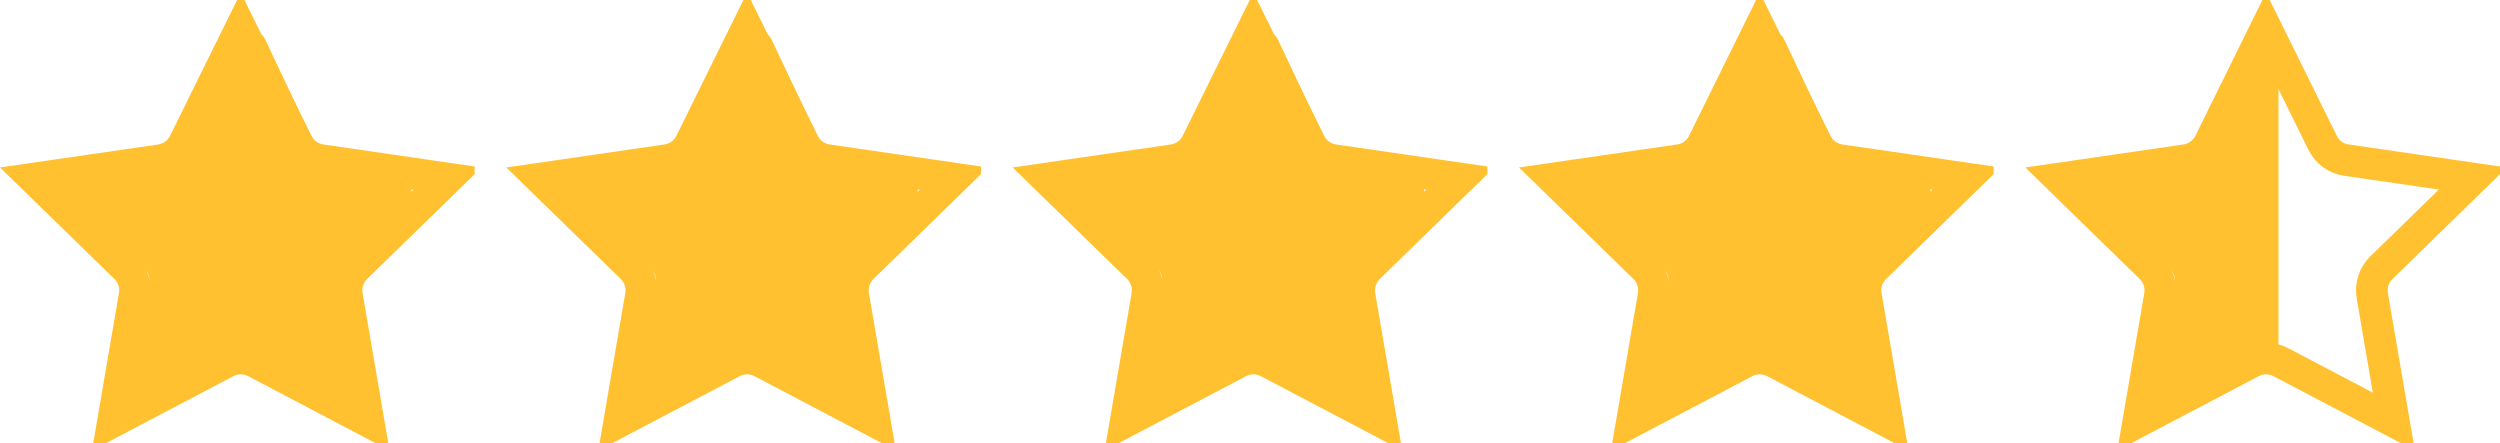
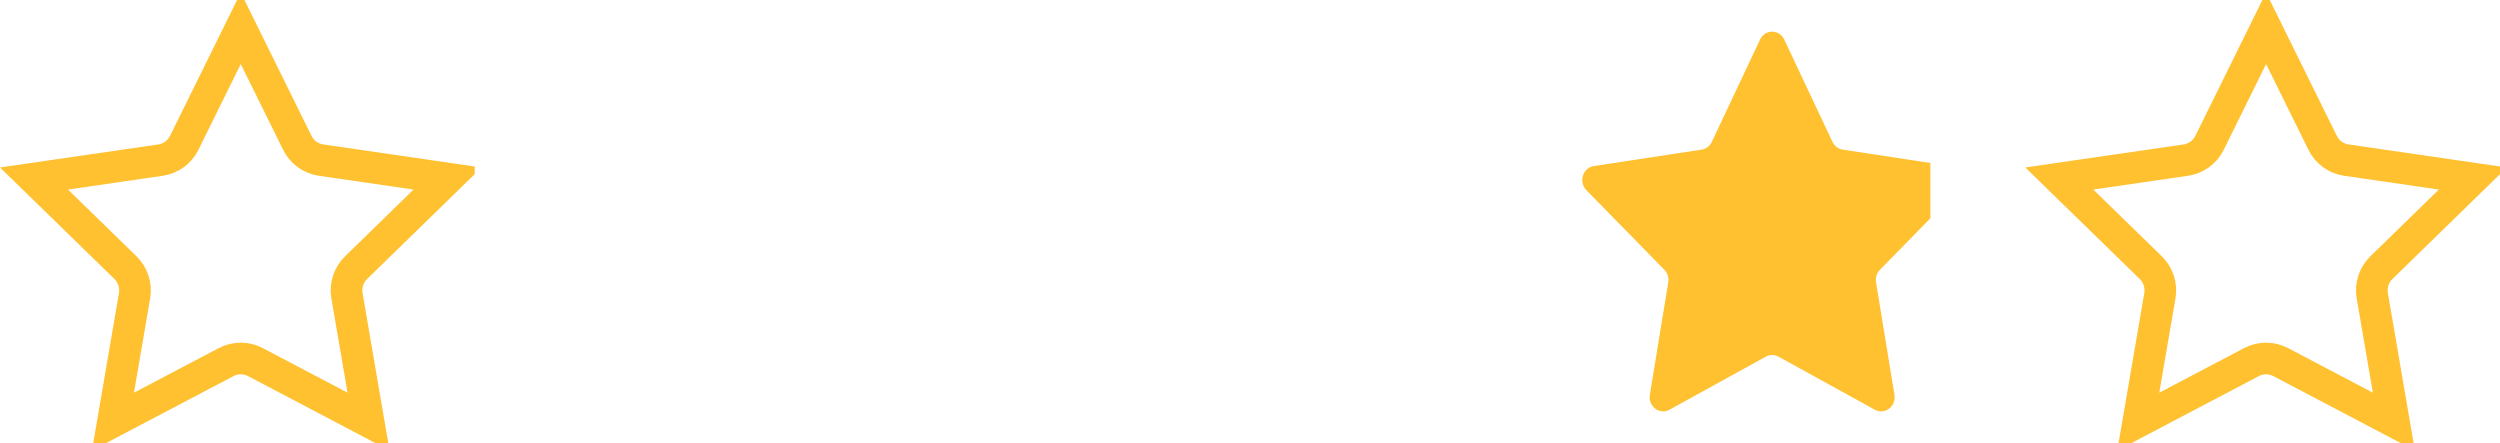
<svg xmlns="http://www.w3.org/2000/svg" width="79" height="14" viewBox="0 0 79 14" fill="none">
  <g clip-path="url(#clip0_3712_44)">
    <path d="M71.608 0.894L73.395 4.513C73.54 4.809 73.822 5.013 74.147 5.06L78.142 5.641L75.252 8.458C75.016 8.688 74.908 9.019 74.964 9.344L75.646 13.322L72.073 11.444C71.782 11.29 71.434 11.29 71.143 11.444L67.57 13.322L68.252 9.344C68.308 9.019 68.2 8.688 67.965 8.458L65.074 5.641L69.069 5.06C69.394 5.013 69.676 4.809 69.822 4.513L71.608 0.894Z" stroke="#FFC130" />
    <g clip-path="url(#clip1_3712_44)">
      <path d="M71.618 1.249C71.774 0.917 72.226 0.917 72.382 1.249L73.906 4.483C73.968 4.615 74.088 4.707 74.227 4.728L77.634 5.247C77.984 5.3 78.124 5.75 77.871 6.009L75.405 8.526C75.305 8.629 75.259 8.777 75.283 8.922L75.865 12.477C75.924 12.842 75.559 13.12 75.246 12.948L72.198 11.269C72.074 11.201 71.926 11.201 71.802 11.269L68.754 12.948C68.441 13.12 68.076 12.842 68.135 12.477L68.717 8.922C68.741 8.777 68.695 8.629 68.595 8.526L66.129 6.009C65.876 5.75 66.016 5.3 66.366 5.247L69.773 4.728C69.912 4.707 70.032 4.615 70.094 4.483L71.618 1.249Z" fill="#FFC130" />
    </g>
  </g>
  <g clip-path="url(#clip2_3712_44)">
-     <path d="M55.608 0.894L57.395 4.513C57.54 4.809 57.822 5.013 58.148 5.06L62.142 5.641L59.252 8.458C59.016 8.688 58.908 9.019 58.964 9.344L59.646 13.322L56.074 11.444C55.782 11.29 55.434 11.29 55.143 11.444L51.57 13.322L52.252 9.344C52.308 9.019 52.2 8.688 51.965 8.458L49.074 5.641L53.069 5.06C53.395 5.013 53.676 4.809 53.822 4.513L55.608 0.894Z" stroke="#FFC130" />
    <g clip-path="url(#clip3_3712_44)">
      <path d="M55.618 1.249C55.774 0.917 56.226 0.917 56.382 1.249L57.906 4.483C57.968 4.615 58.088 4.707 58.227 4.728L61.634 5.247C61.984 5.3 62.124 5.75 61.871 6.009L59.405 8.526C59.305 8.629 59.259 8.777 59.283 8.922L59.865 12.477C59.925 12.842 59.559 13.12 59.246 12.948L56.199 11.269C56.074 11.201 55.926 11.201 55.801 11.269L52.754 12.948C52.441 13.12 52.076 12.842 52.135 12.477L52.717 8.922C52.741 8.777 52.695 8.629 52.595 8.526L50.129 6.009C49.876 5.75 50.016 5.3 50.366 5.247L53.773 4.728C53.912 4.707 54.032 4.615 54.094 4.483L55.618 1.249Z" fill="#FFC130" />
    </g>
  </g>
  <g clip-path="url(#clip4_3712_44)">
    <path d="M39.608 0.894L41.395 4.513C41.54 4.809 41.822 5.013 42.148 5.06L46.142 5.641L43.252 8.458C43.016 8.688 42.908 9.019 42.964 9.344L43.646 13.322L40.074 11.444C39.782 11.29 39.434 11.29 39.143 11.444L35.57 13.322L36.252 9.344C36.308 9.019 36.2 8.688 35.965 8.458L33.074 5.641L37.069 5.06C37.395 5.013 37.676 4.809 37.822 4.513L39.608 0.894Z" stroke="#FFC130" />
    <g clip-path="url(#clip5_3712_44)">
      <path d="M39.618 1.249C39.774 0.917 40.226 0.917 40.382 1.249L41.906 4.483C41.968 4.615 42.088 4.707 42.227 4.728L45.634 5.247C45.984 5.3 46.124 5.75 45.871 6.009L43.405 8.526C43.305 8.629 43.259 8.777 43.283 8.922L43.865 12.477C43.925 12.842 43.559 13.12 43.246 12.948L40.199 11.269C40.074 11.201 39.926 11.201 39.801 11.269L36.754 12.948C36.441 13.12 36.076 12.842 36.135 12.477L36.717 8.922C36.741 8.777 36.695 8.629 36.595 8.526L34.129 6.009C33.876 5.75 34.016 5.3 34.366 5.247L37.773 4.728C37.912 4.707 38.032 4.615 38.094 4.483L39.618 1.249Z" fill="#FFC130" />
    </g>
  </g>
  <g clip-path="url(#clip6_3712_44)">
    <path d="M23.608 0.894L25.395 4.513C25.54 4.809 25.822 5.013 26.148 5.06L30.142 5.641L27.252 8.458C27.016 8.688 26.908 9.019 26.964 9.344L27.646 13.322L24.073 11.444C23.782 11.29 23.434 11.29 23.143 11.444L19.57 13.322L20.252 9.344C20.308 9.019 20.2 8.688 19.965 8.458L17.074 5.641L21.069 5.06C21.395 5.013 21.676 4.809 21.822 4.513L23.608 0.894Z" stroke="#FFC130" />
    <g clip-path="url(#clip7_3712_44)">
      <path d="M23.618 1.249C23.774 0.917 24.226 0.917 24.382 1.249L25.906 4.483C25.968 4.615 26.088 4.707 26.227 4.728L29.634 5.247C29.984 5.3 30.124 5.75 29.871 6.009L27.405 8.526C27.305 8.629 27.259 8.777 27.283 8.922L27.865 12.477C27.924 12.842 27.559 13.12 27.246 12.948L24.198 11.269C24.074 11.201 23.926 11.201 23.802 11.269L20.754 12.948C20.441 13.12 20.076 12.842 20.135 12.477L20.717 8.922C20.741 8.777 20.695 8.629 20.595 8.526L18.129 6.009C17.876 5.75 18.016 5.3 18.366 5.247L21.773 4.728C21.912 4.707 22.032 4.615 22.094 4.483L23.618 1.249Z" fill="#FFC130" />
    </g>
  </g>
  <g clip-path="url(#clip8_3712_44)">
    <path d="M7.608 0.894L9.395 4.513C9.54 4.809 9.822 5.013 10.148 5.06L14.142 5.641L11.252 8.458C11.016 8.688 10.908 9.019 10.964 9.344L11.646 13.322L8.074 11.444C7.782 11.29 7.434 11.29 7.143 11.444L3.57 13.322L4.252 9.344C4.308 9.019 4.2 8.688 3.965 8.458L1.074 5.641L5.069 5.06C5.395 5.013 5.676 4.809 5.822 4.513L7.608 0.894Z" stroke="#FFC130" />
    <g clip-path="url(#clip9_3712_44)">
      <path d="M7.618 1.249C7.774 0.917 8.226 0.917 8.382 1.249L9.906 4.483C9.968 4.615 10.088 4.707 10.227 4.728L13.634 5.247C13.984 5.3 14.124 5.75 13.871 6.009L11.405 8.526C11.305 8.629 11.259 8.777 11.283 8.922L11.865 12.477C11.925 12.842 11.559 13.12 11.246 12.948L8.198 11.269C8.074 11.201 7.926 11.201 7.802 11.269L4.754 12.948C4.441 13.12 4.076 12.842 4.135 12.477L4.717 8.922C4.741 8.777 4.695 8.629 4.595 8.526L2.129 6.009C1.876 5.75 2.016 5.3 2.366 5.247L5.773 4.728C5.912 4.707 6.032 4.615 6.094 4.483L7.618 1.249Z" fill="#FFC130" />
    </g>
  </g>
  <defs>
    <clipPath id="clip0_3712_44">
      <rect width="15" height="14" fill="white" transform="translate(64)" />
    </clipPath>
    <clipPath id="clip1_3712_44">
-       <rect width="6" height="13" fill="white" transform="translate(66 1)" />
-     </clipPath>
+       </clipPath>
    <clipPath id="clip2_3712_44">
      <rect width="15" height="14" fill="white" transform="translate(48)" />
    </clipPath>
    <clipPath id="clip3_3712_44">
      <rect width="11" height="13" fill="white" transform="translate(50 1)" />
    </clipPath>
    <clipPath id="clip4_3712_44">
-       <rect width="15" height="14" fill="white" transform="translate(32)" />
-     </clipPath>
+       </clipPath>
    <clipPath id="clip5_3712_44">
      <rect width="11" height="13" fill="white" transform="translate(34 1)" />
    </clipPath>
    <clipPath id="clip6_3712_44">
-       <rect width="15" height="14" fill="white" transform="translate(16)" />
-     </clipPath>
+       </clipPath>
    <clipPath id="clip7_3712_44">
      <rect width="11" height="13" fill="white" transform="translate(18 1)" />
    </clipPath>
    <clipPath id="clip8_3712_44">
      <rect width="15" height="14" fill="white" />
    </clipPath>
    <clipPath id="clip9_3712_44">
-       <rect width="11" height="13" fill="white" transform="translate(2 1)" />
-     </clipPath>
+       </clipPath>
  </defs>
</svg>